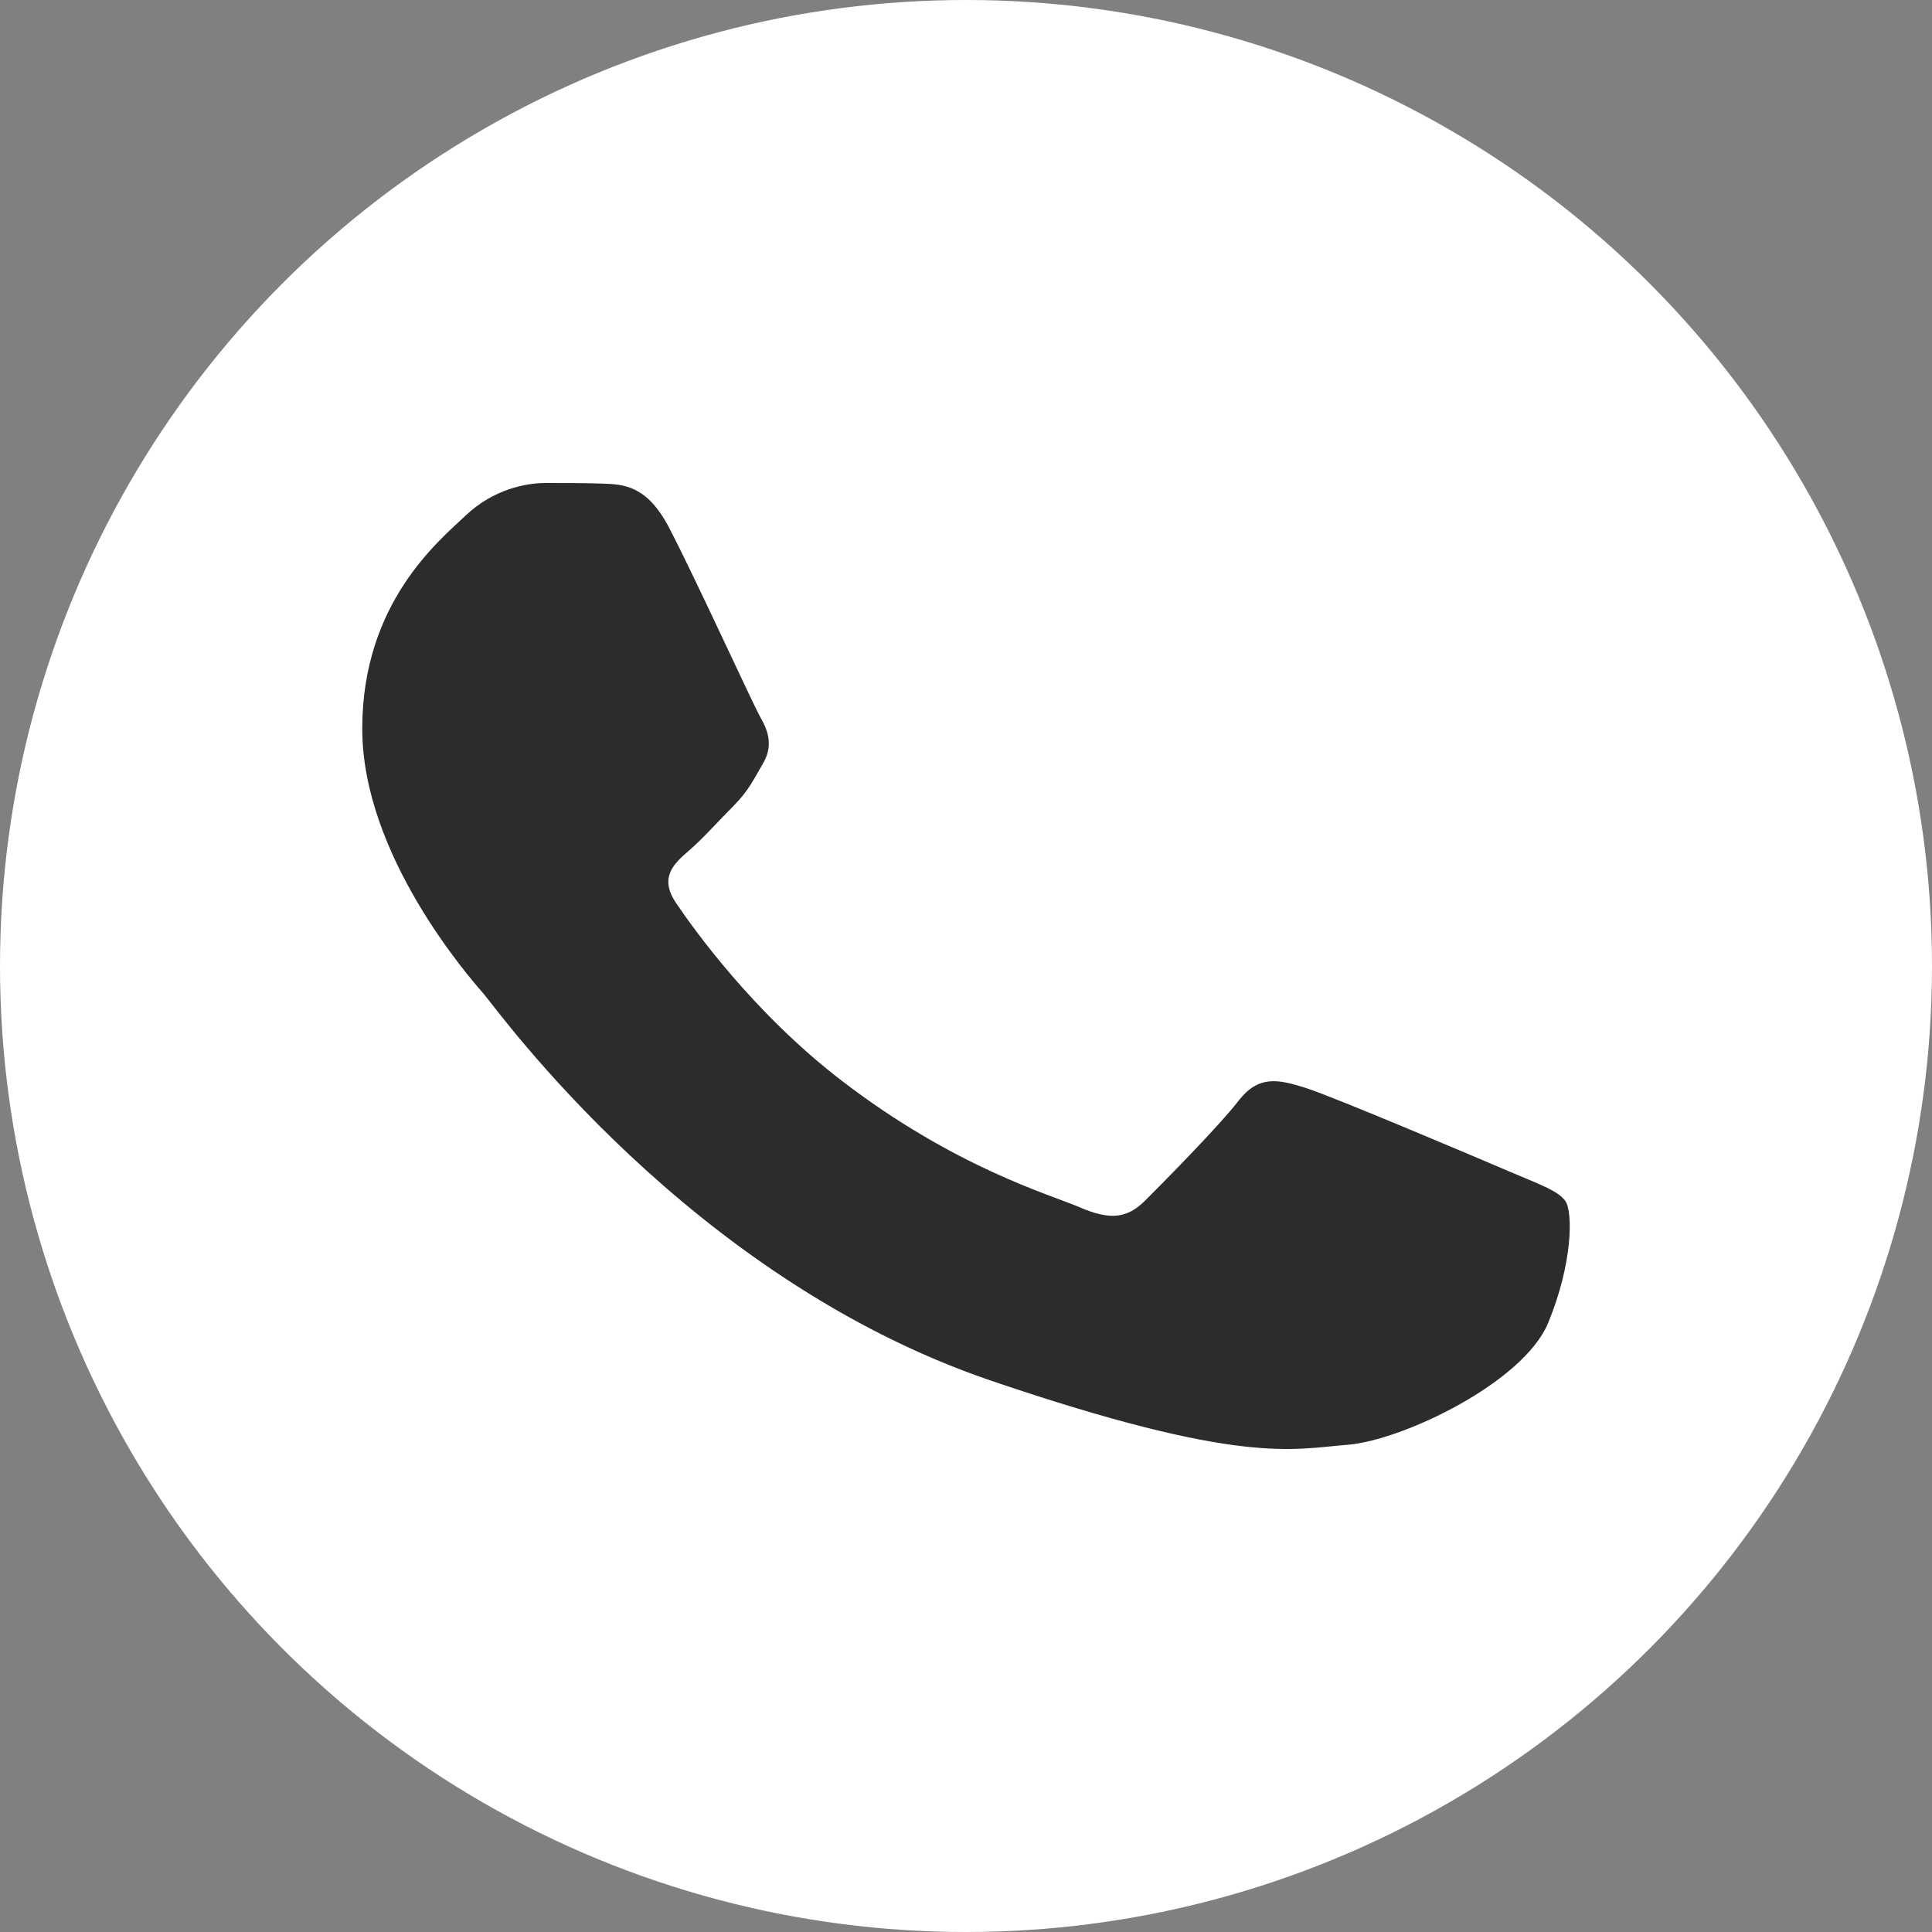
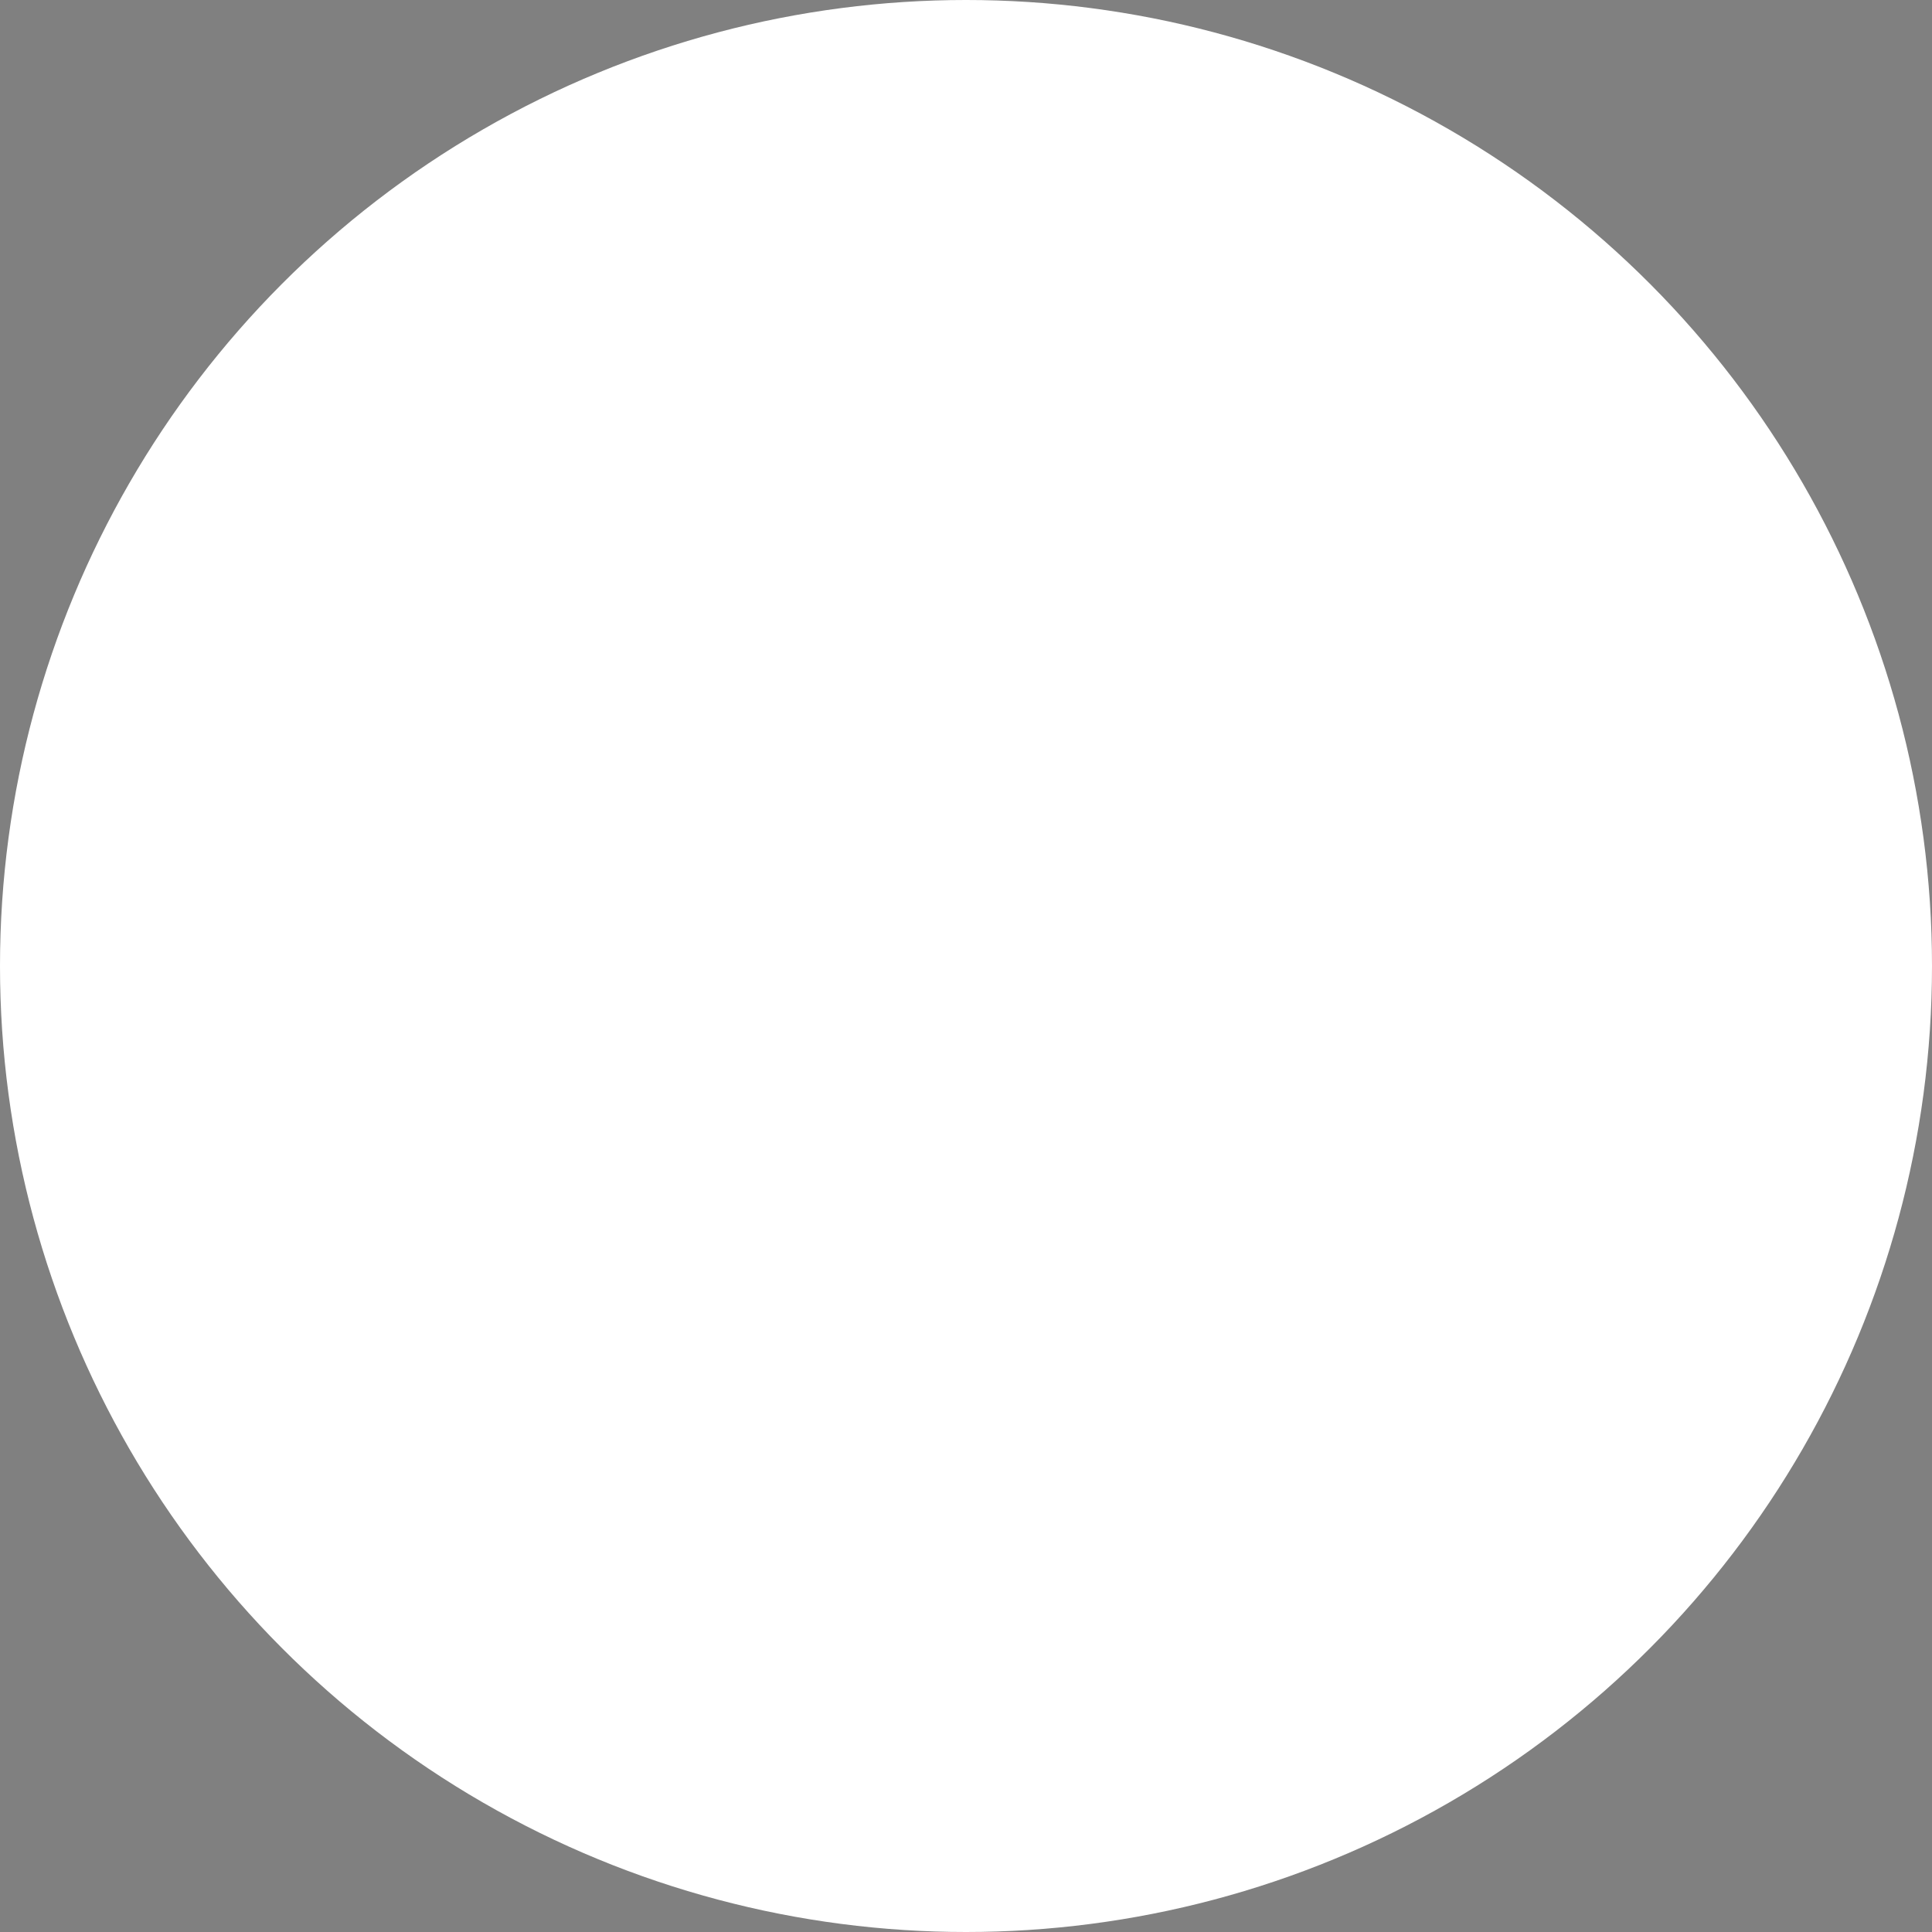
<svg xmlns="http://www.w3.org/2000/svg" width="16" height="16" viewBox="0 0 16 16" fill="none">
  <rect x="0" y="0" width="16" height="16" fill="#808080" stroke="none" />
  <circle cx="8" cy="8" r="8" fill="white" />
-   <path d="M5.542 4.372C5.358 4.018 5.164 4.011 4.989 4.005C4.845 4 4.681 4 4.517 4C4.353 4 4.087 4.053 3.861 4.265C3.636 4.478 3 4.991 3 6.035C3 7.08 3.882 8.089 4.005 8.23C4.128 8.372 5.707 10.583 8.207 11.434C10.286 12.141 10.709 12 11.16 11.965C11.611 11.93 12.616 11.451 12.821 10.956C13.026 10.46 13.026 10.036 12.964 9.947C12.903 9.859 12.739 9.805 12.493 9.699C12.246 9.593 11.037 9.08 10.811 9.009C10.586 8.938 10.422 8.903 10.258 9.115C10.094 9.327 9.622 9.805 9.479 9.947C9.335 10.089 9.192 10.107 8.946 10C8.7 9.894 7.907 9.67 6.967 8.947C6.236 8.385 5.742 7.69 5.598 7.477C5.455 7.265 5.583 7.15 5.706 7.044C5.817 6.949 5.952 6.797 6.076 6.673C6.198 6.549 6.239 6.46 6.321 6.319C6.403 6.177 6.362 6.053 6.301 5.947C6.239 5.841 5.761 4.791 5.542 4.372Z" fill="#2C2C2C" />
</svg>